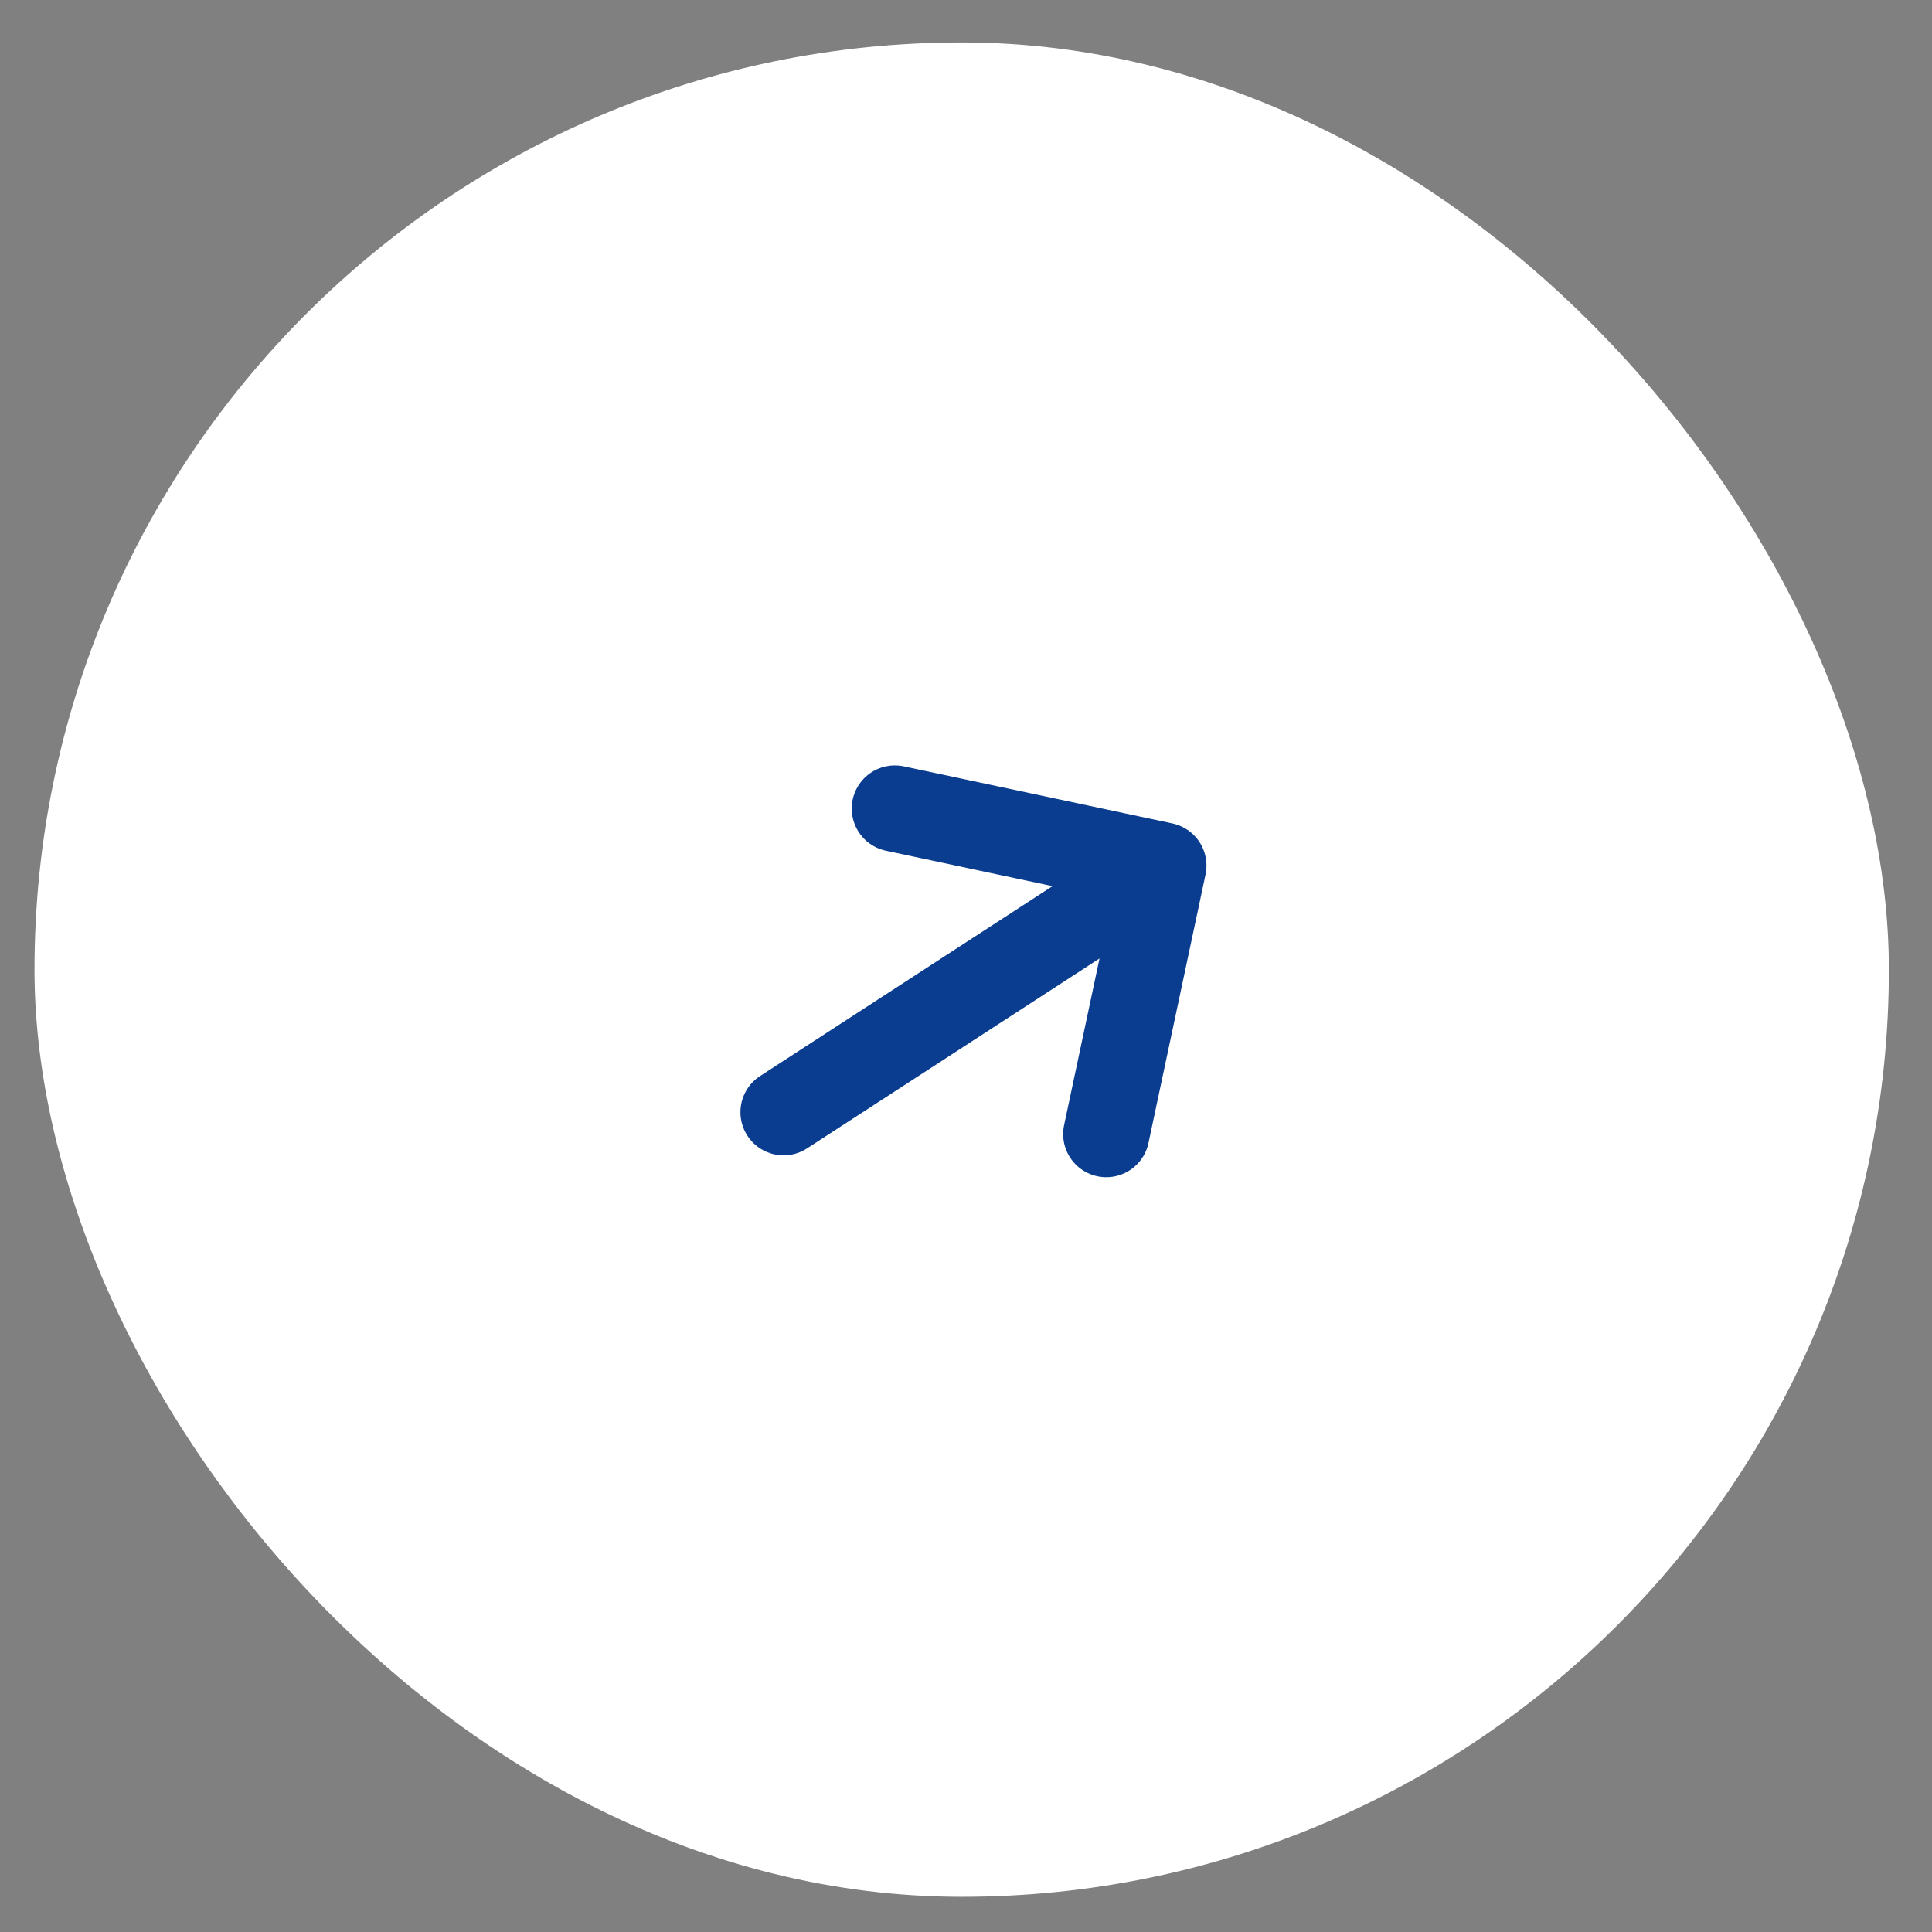
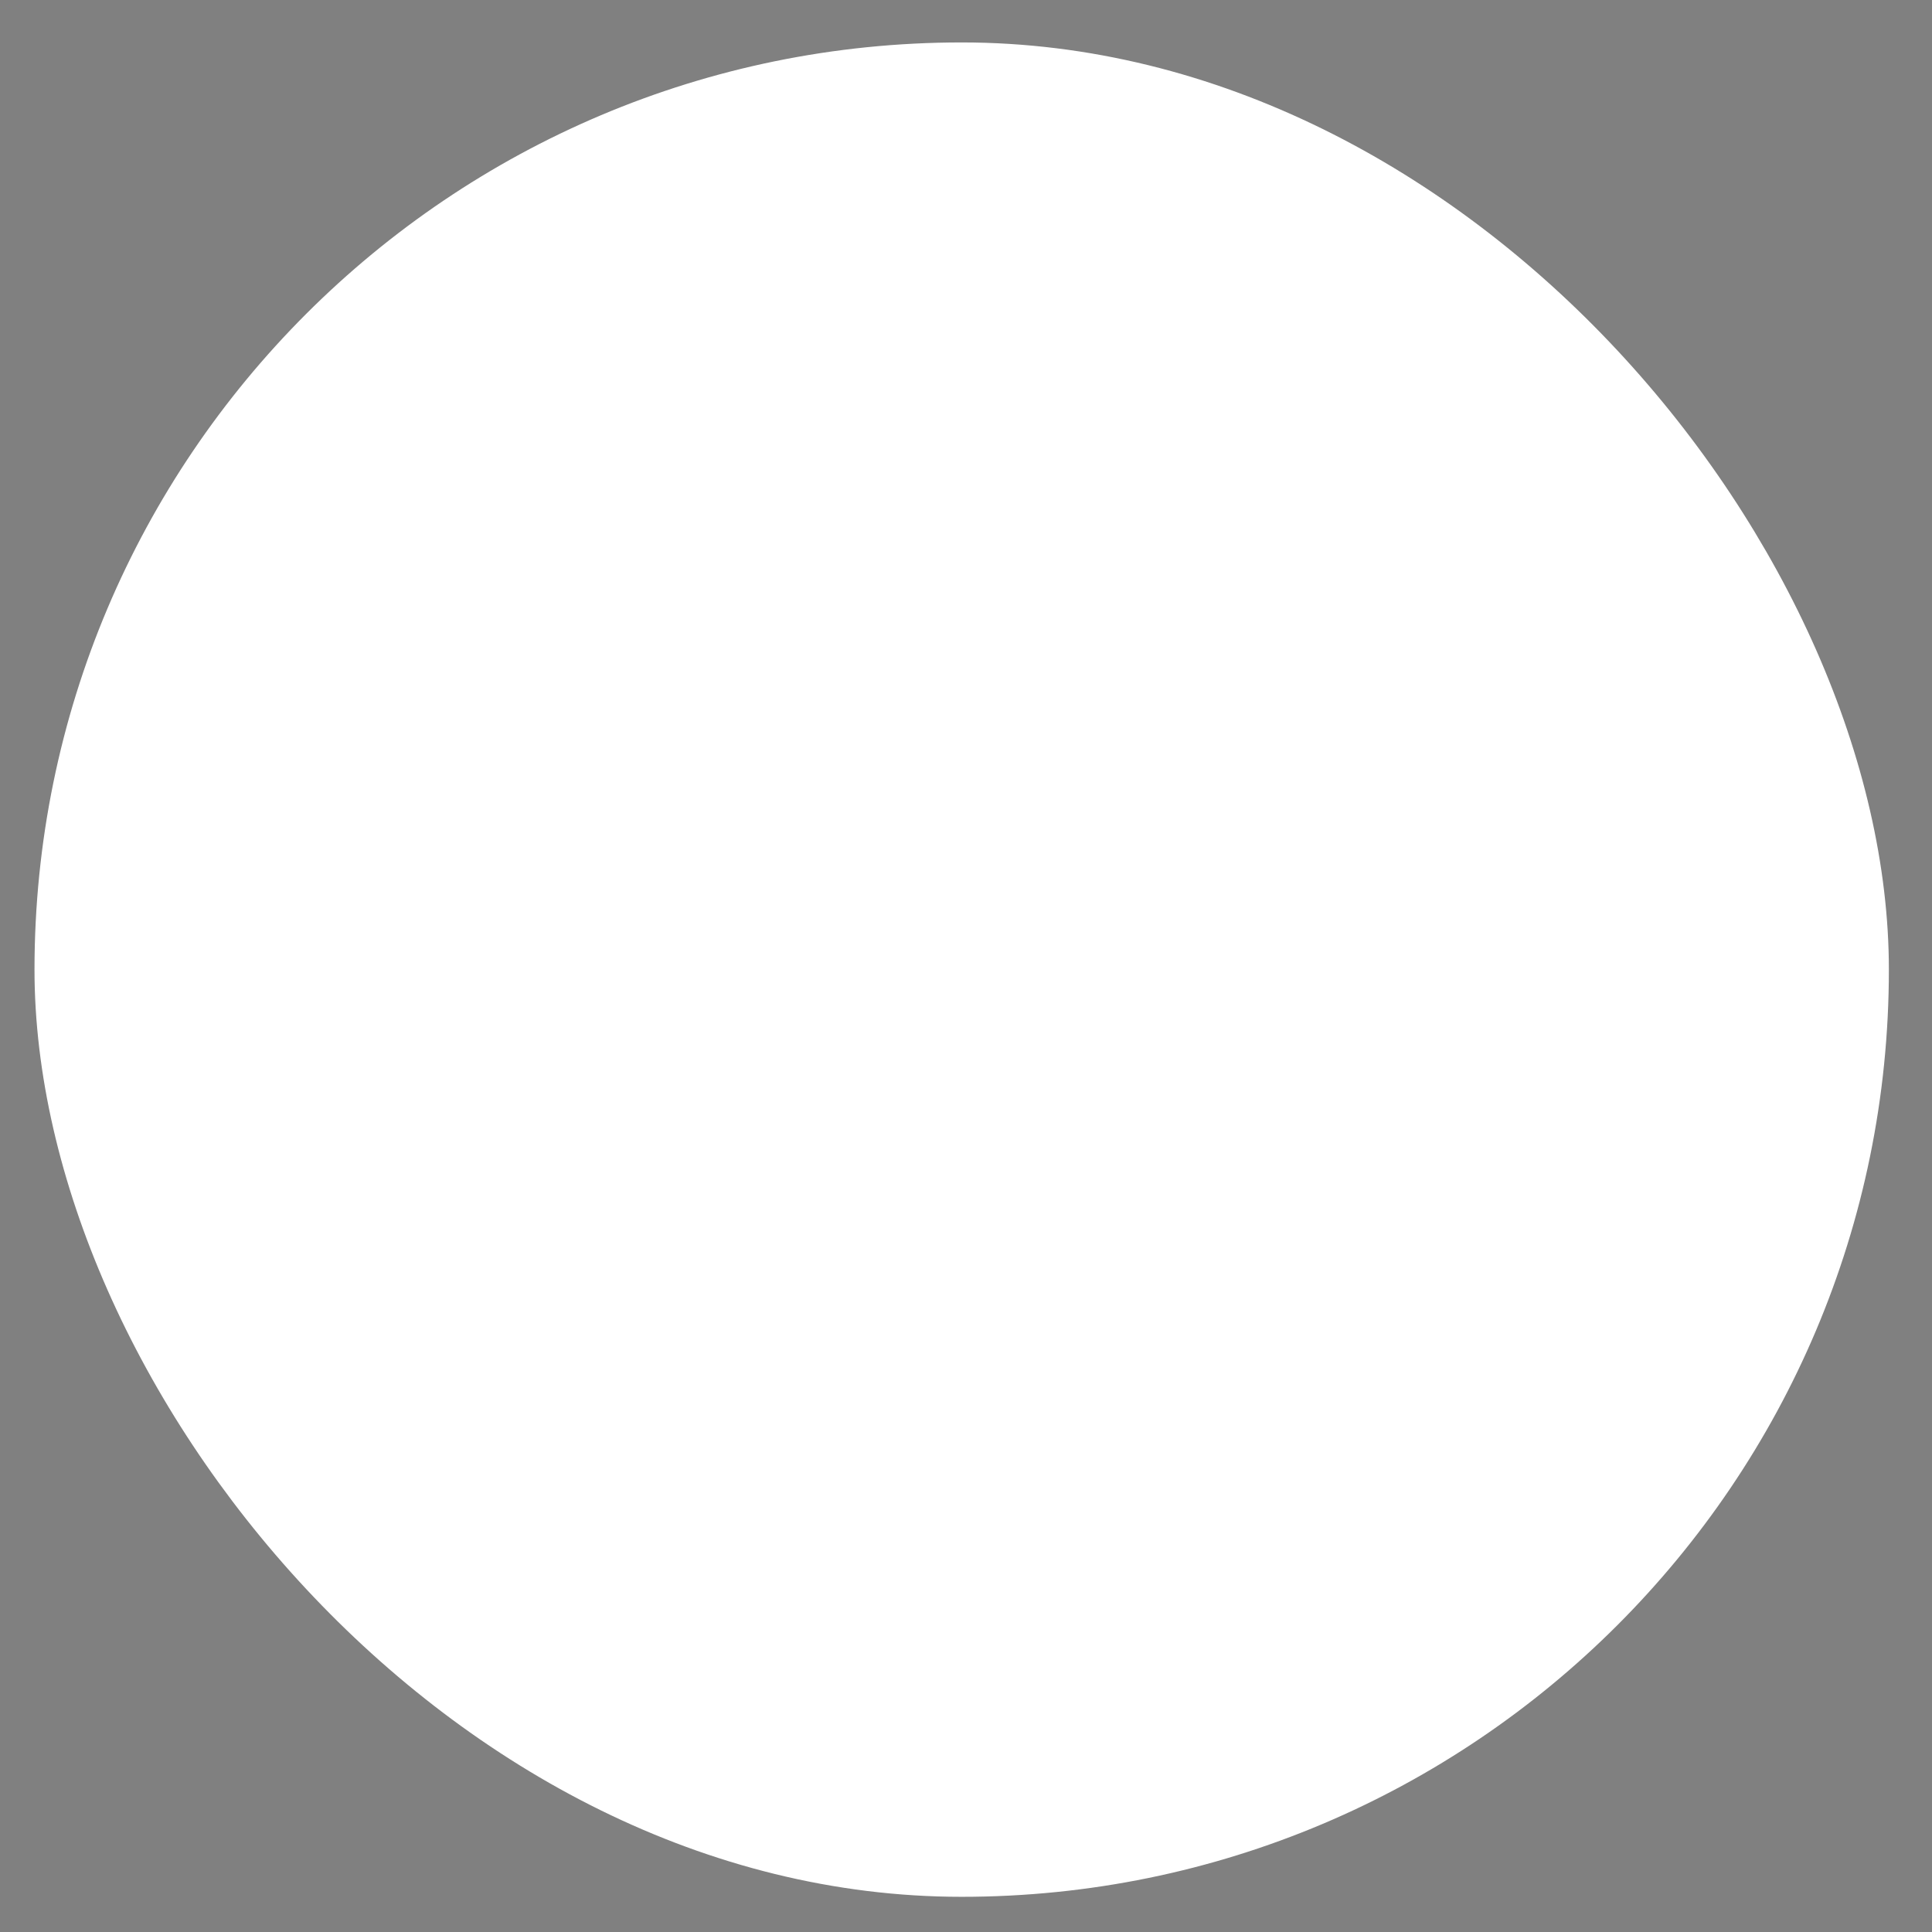
<svg xmlns="http://www.w3.org/2000/svg" width="28" height="28" viewBox="0 0 28 28" fill="none">
  <rect x="0" y="0" width="28" height="28" fill="#808080" stroke="none" />
  <rect x="0.5" y="0.615" width="26.875" height="26.875" rx="13.438" fill="white" />
-   <path d="M16.86 12.545L11.356 16.119M16.86 12.545L16.033 16.436M16.86 12.545L12.969 11.718" stroke="#0A3D90" stroke-width="1.25" stroke-linecap="round" stroke-linejoin="round" />
</svg>